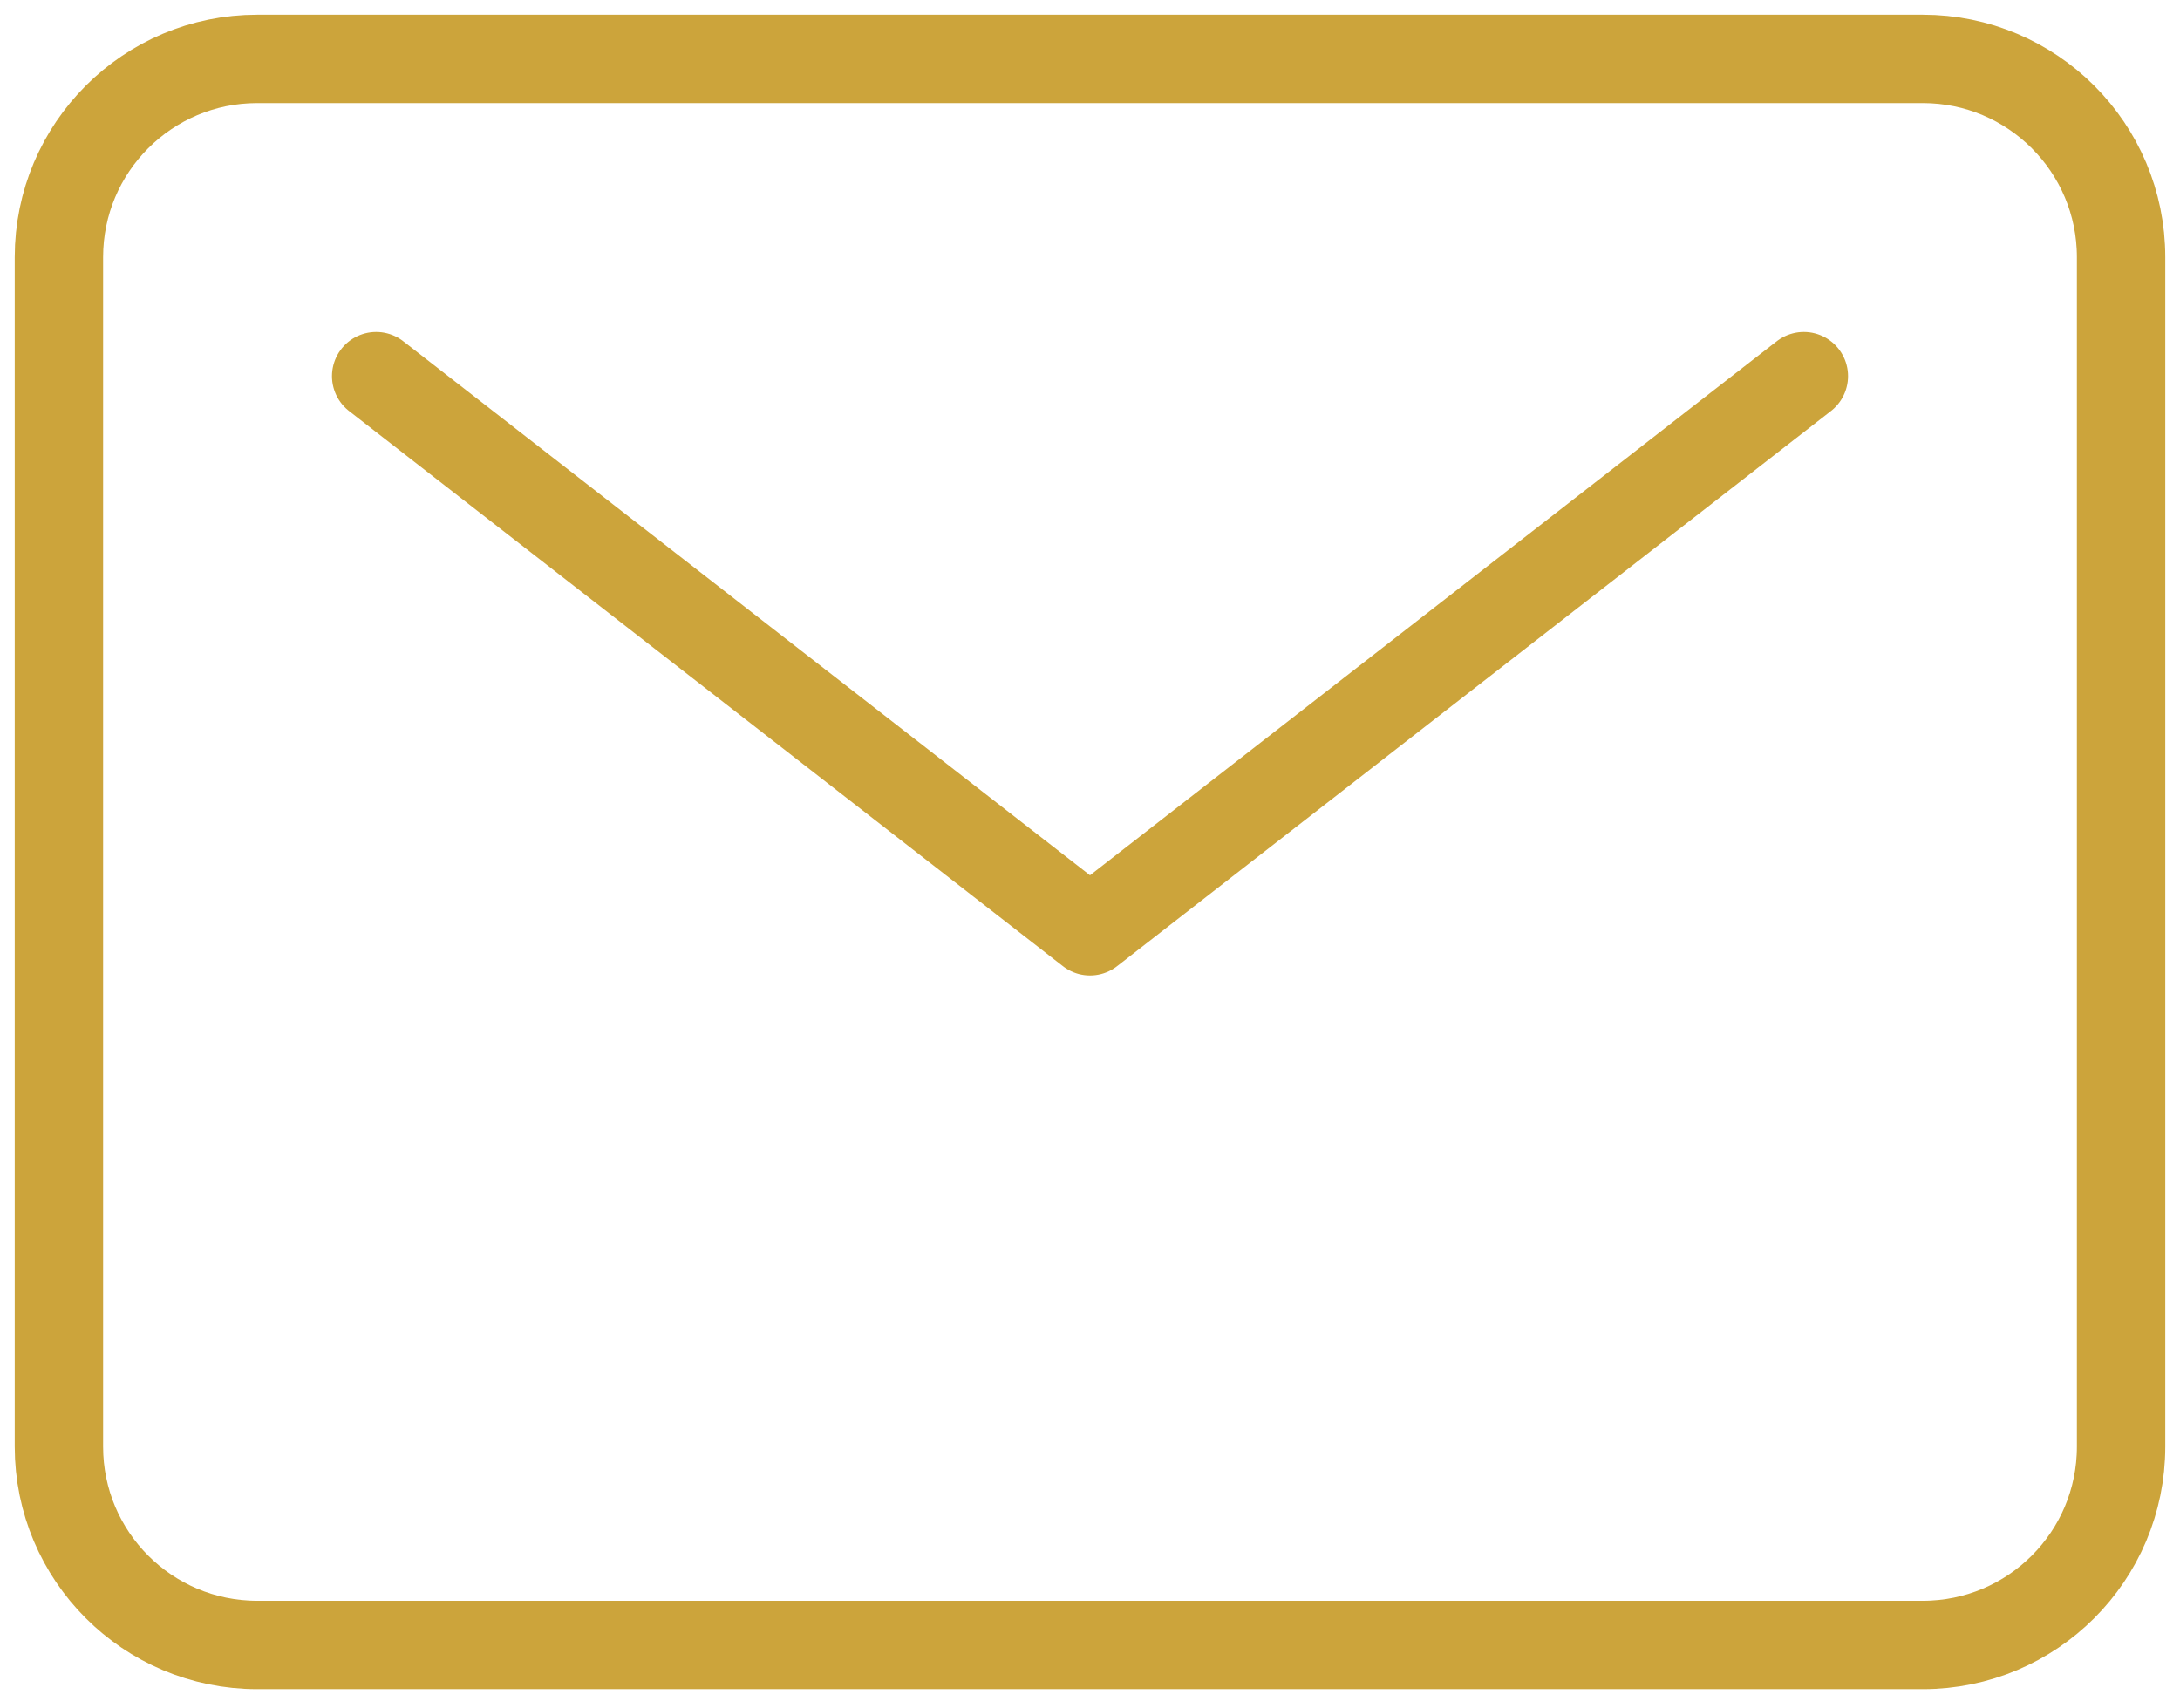
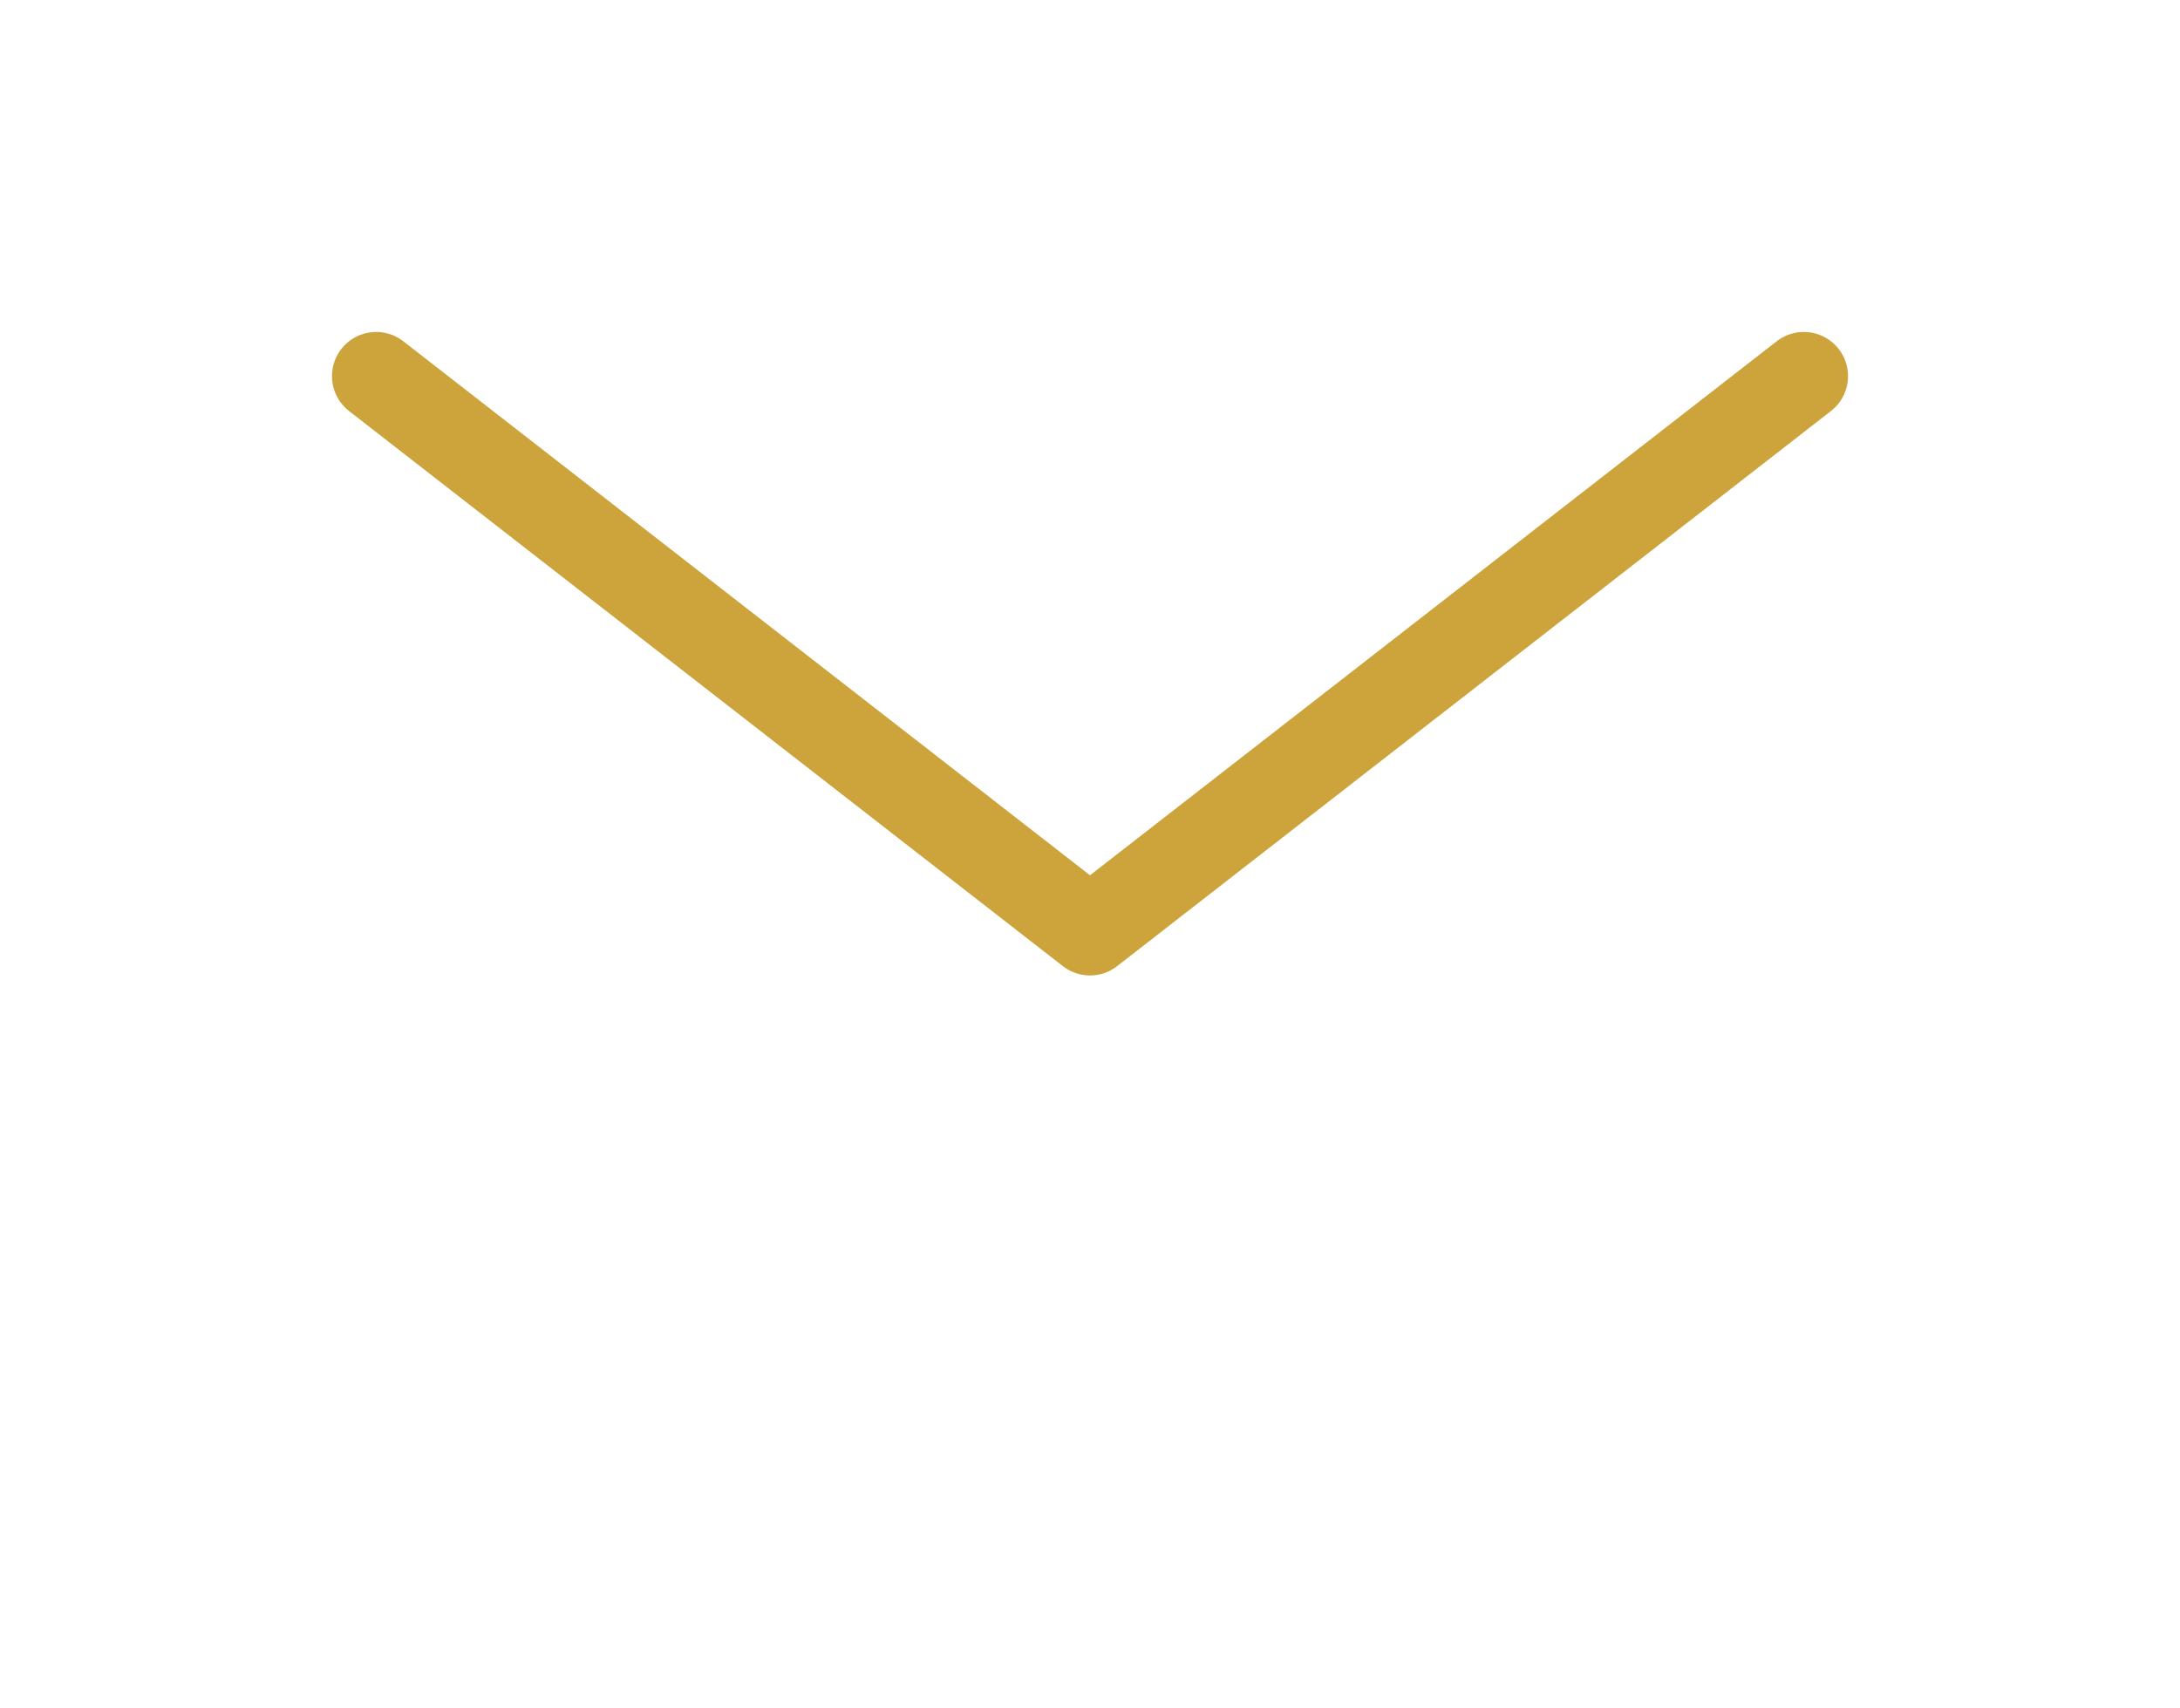
<svg xmlns="http://www.w3.org/2000/svg" width="74" height="58" viewBox="0 0 74 58" fill="none">
  <g id="E-mail icon">
-     <path id="Vector" d="M65.269 2H8.731C5.013 2 2 5.013 2 8.731V49.115C2 52.833 5.013 55.846 8.731 55.846H65.269C68.987 55.846 72 52.833 72 49.115V8.731C72 5.013 68.987 2 65.269 2Z" stroke="#CCA43B" stroke-width="3" stroke-linecap="round" stroke-linejoin="round" />
    <path id="Vector_2" d="M12.769 12.77L37 31.616L61.231 12.77" stroke="#CCA43B" stroke-width="3" stroke-linecap="round" stroke-linejoin="round" />
  </g>
</svg>